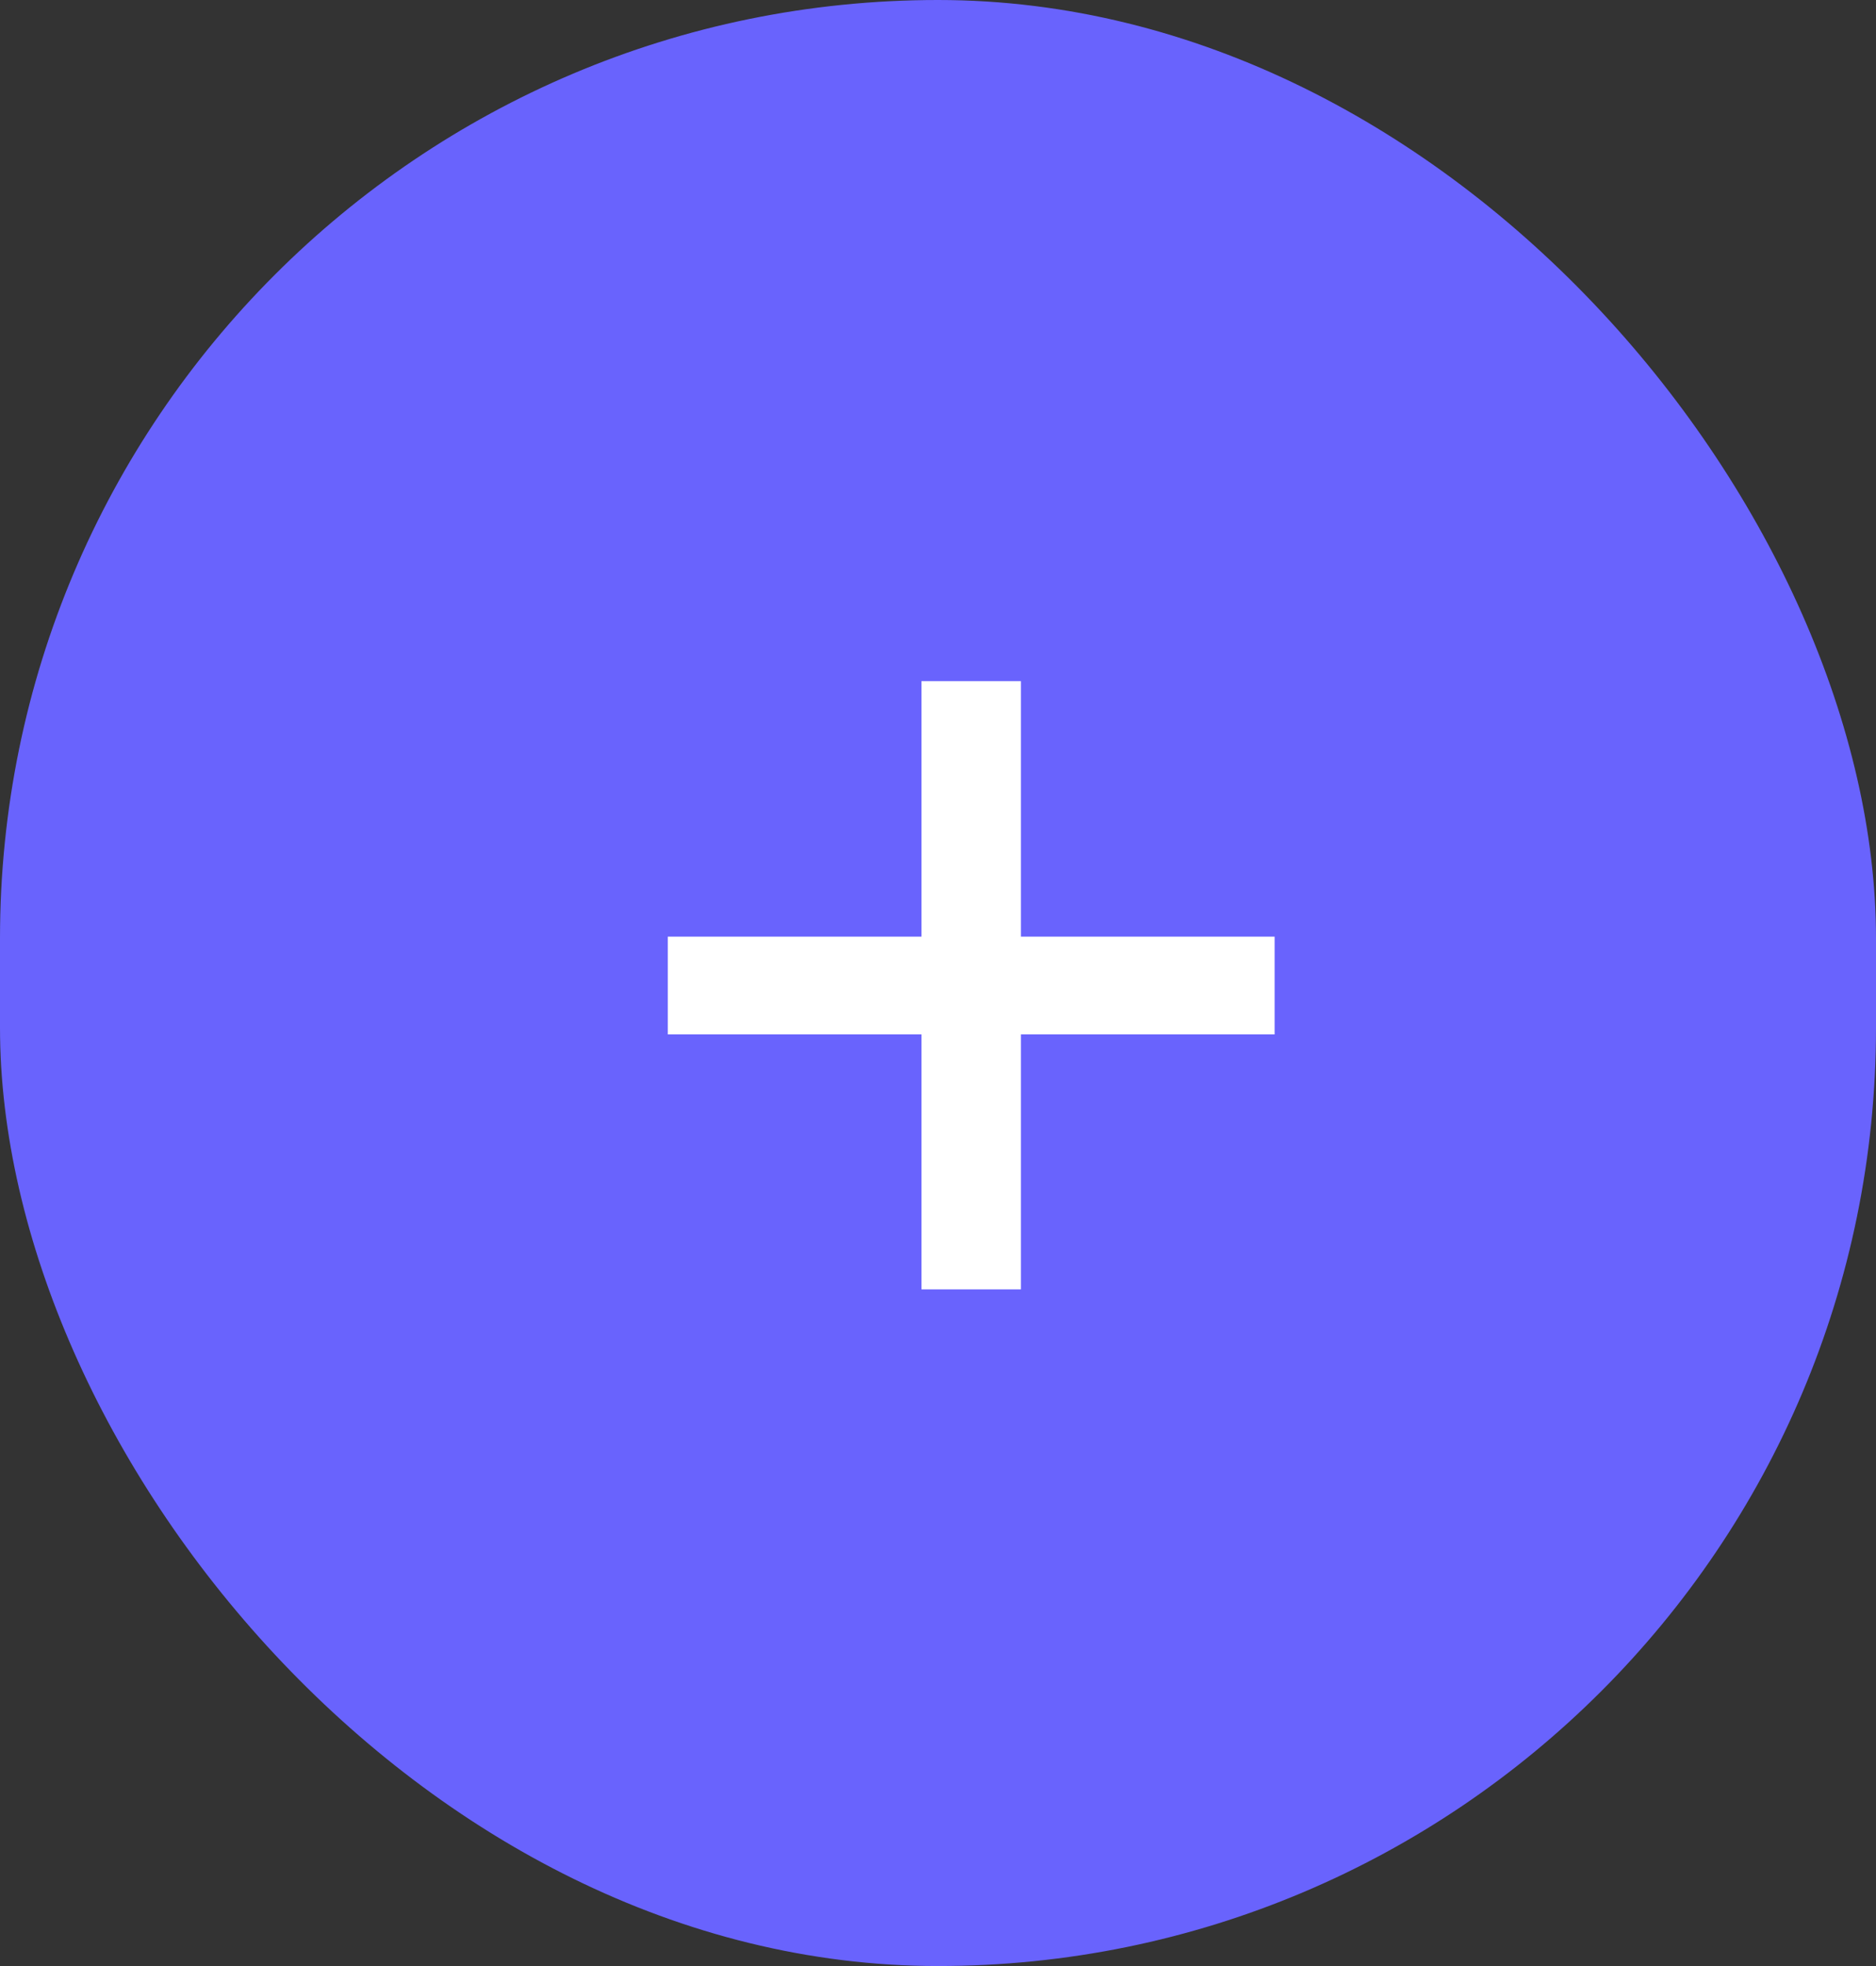
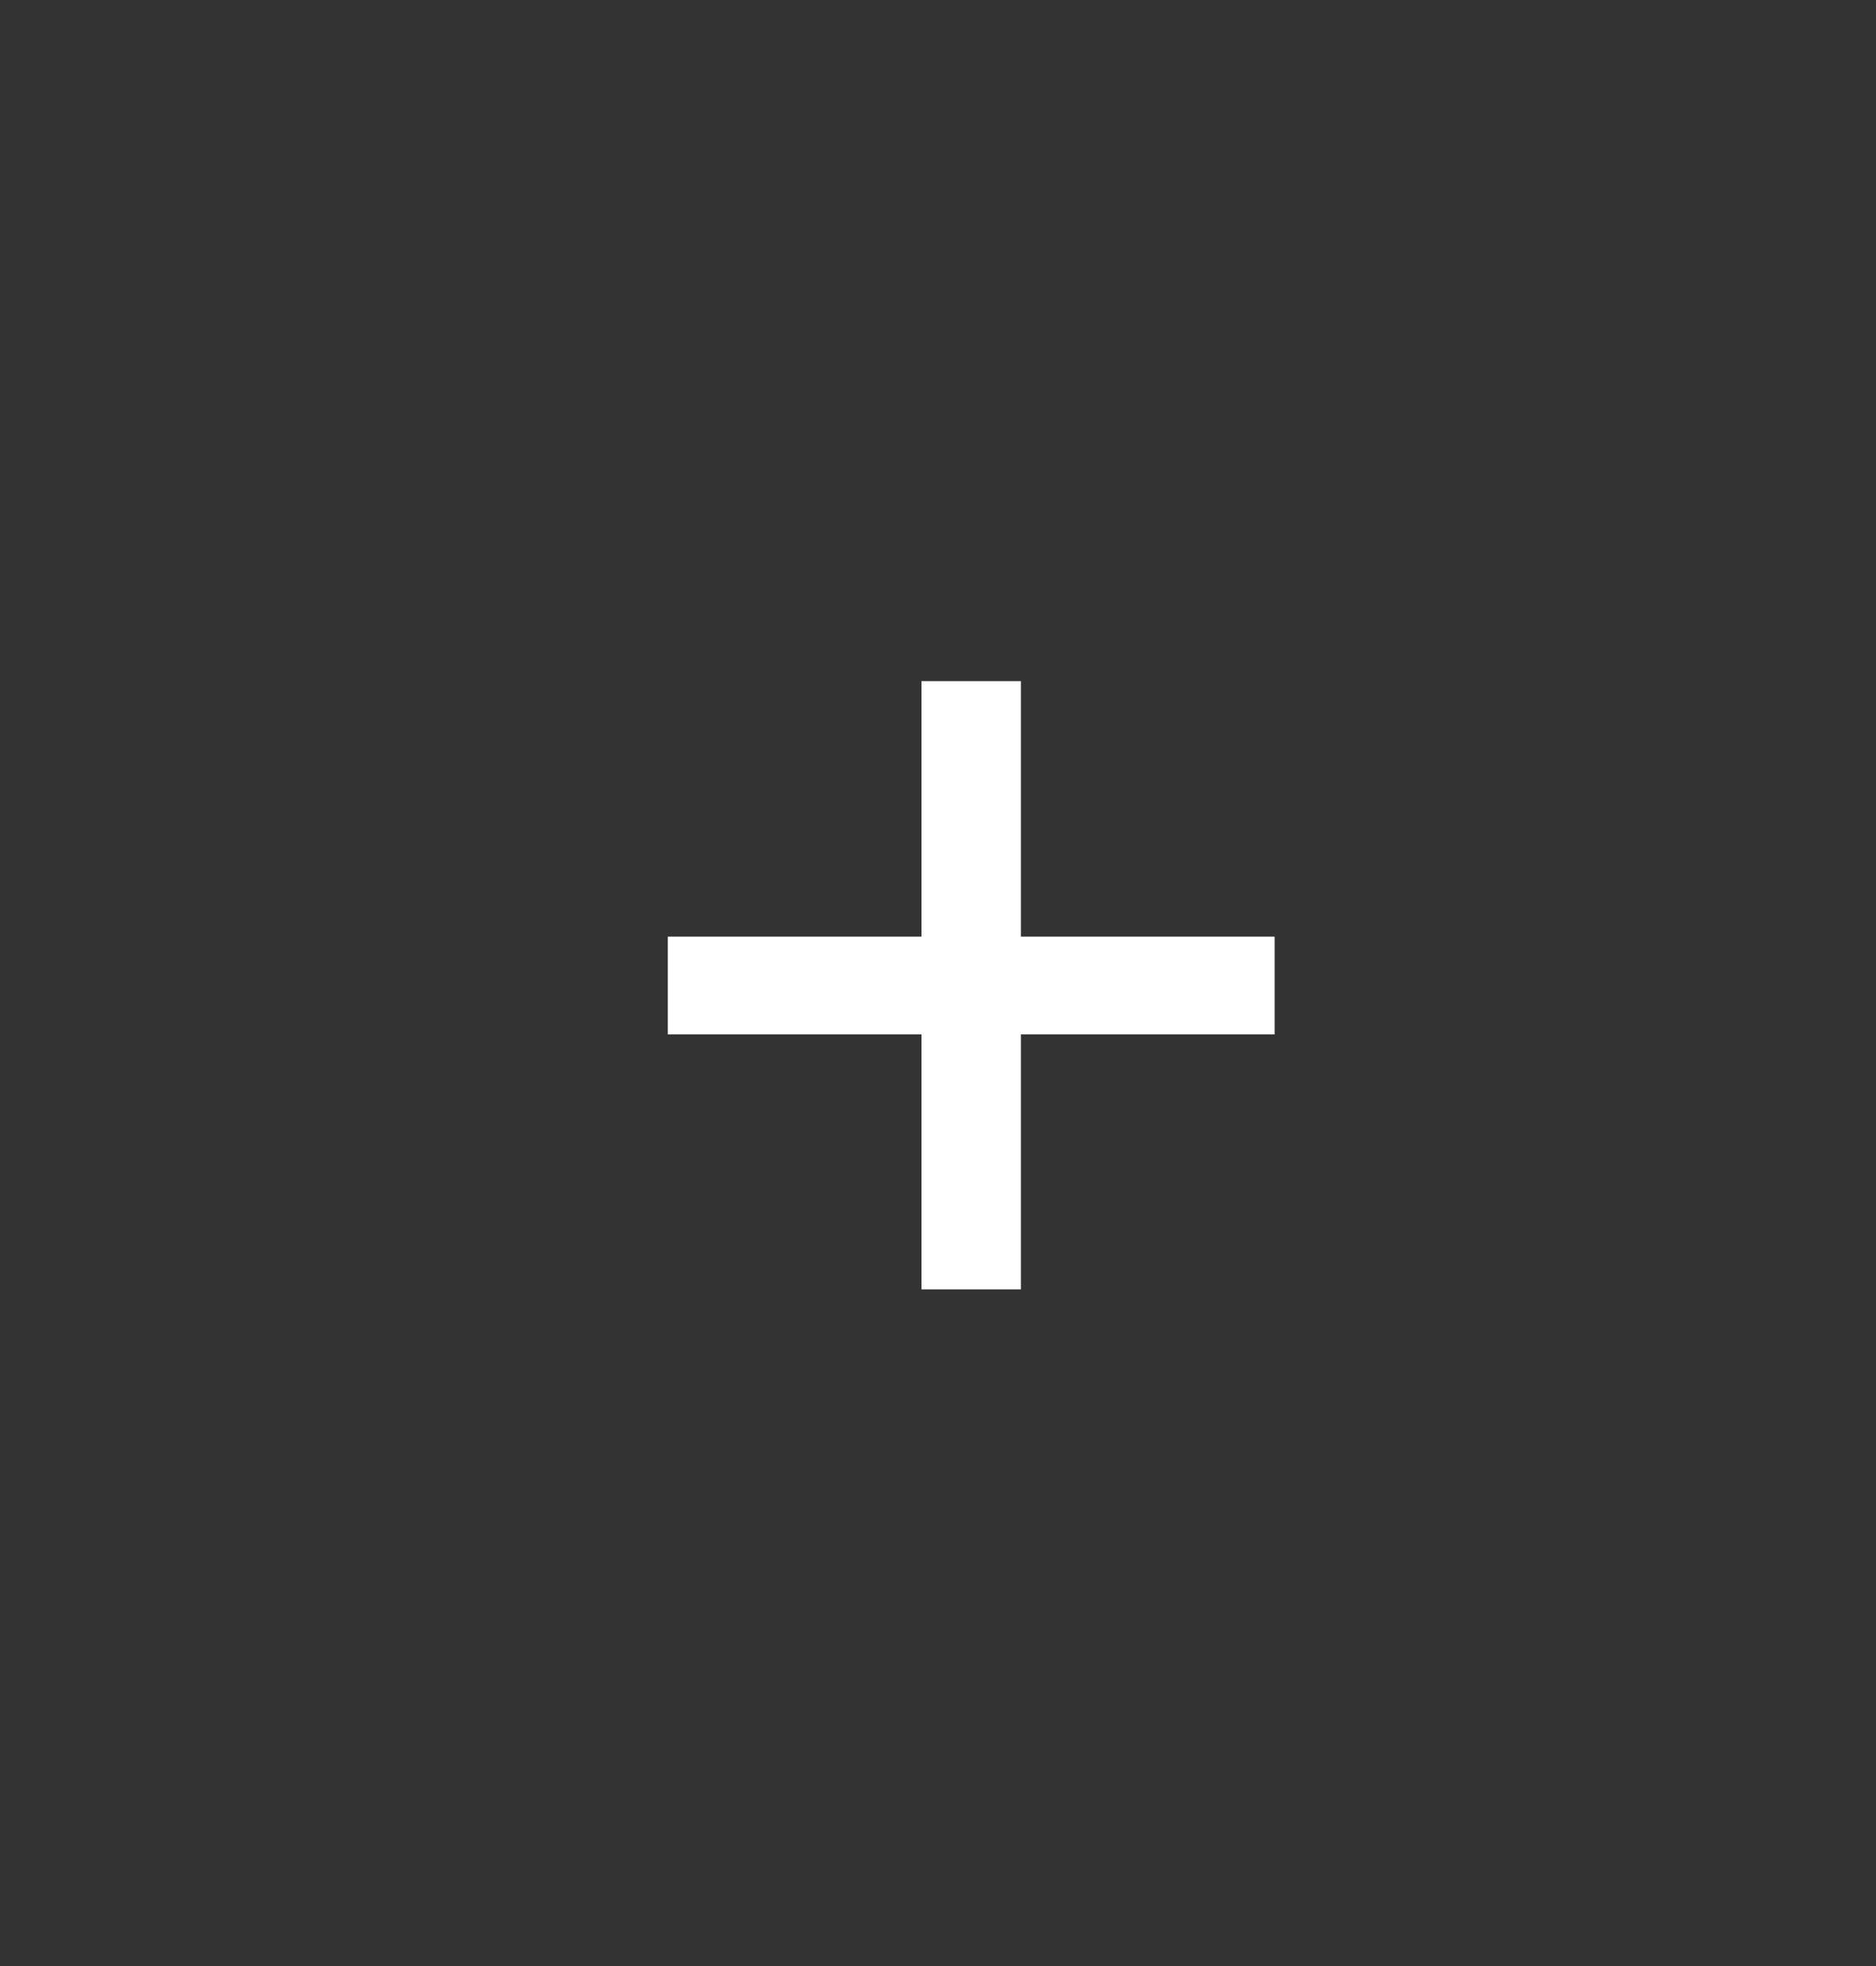
<svg xmlns="http://www.w3.org/2000/svg" width="21" height="22" viewBox="0 0 21 22">
  <rect x="0" y="0" width="21" height="22" fill="#333333" stroke="none" />
  <g id="グループ_6904" data-name="グループ 6904" transform="translate(-146 -145.63)">
    <g id="グループ_6903" data-name="グループ 6903">
-       <rect id="長方形_1575" data-name="長方形 1575" width="21" height="22" rx="10.5" transform="translate(146 145.63)" fill="#6963fd" />
-     </g>
-     <path id="パス_5474" data-name="パス 5474" d="M.584-2.68V-3.774h2.84V-6.633H4.537v2.859h2.84V-2.68H4.537V.173H3.424V-2.68Z" transform="translate(152.891 159.885)" fill="#fff" />
+       </g>
+     <path id="パス_5474" data-name="パス 5474" d="M.584-2.68V-3.774h2.84V-6.633H4.537v2.859h2.84V-2.68H4.537V.173H3.424V-2.68" transform="translate(152.891 159.885)" fill="#fff" />
  </g>
</svg>